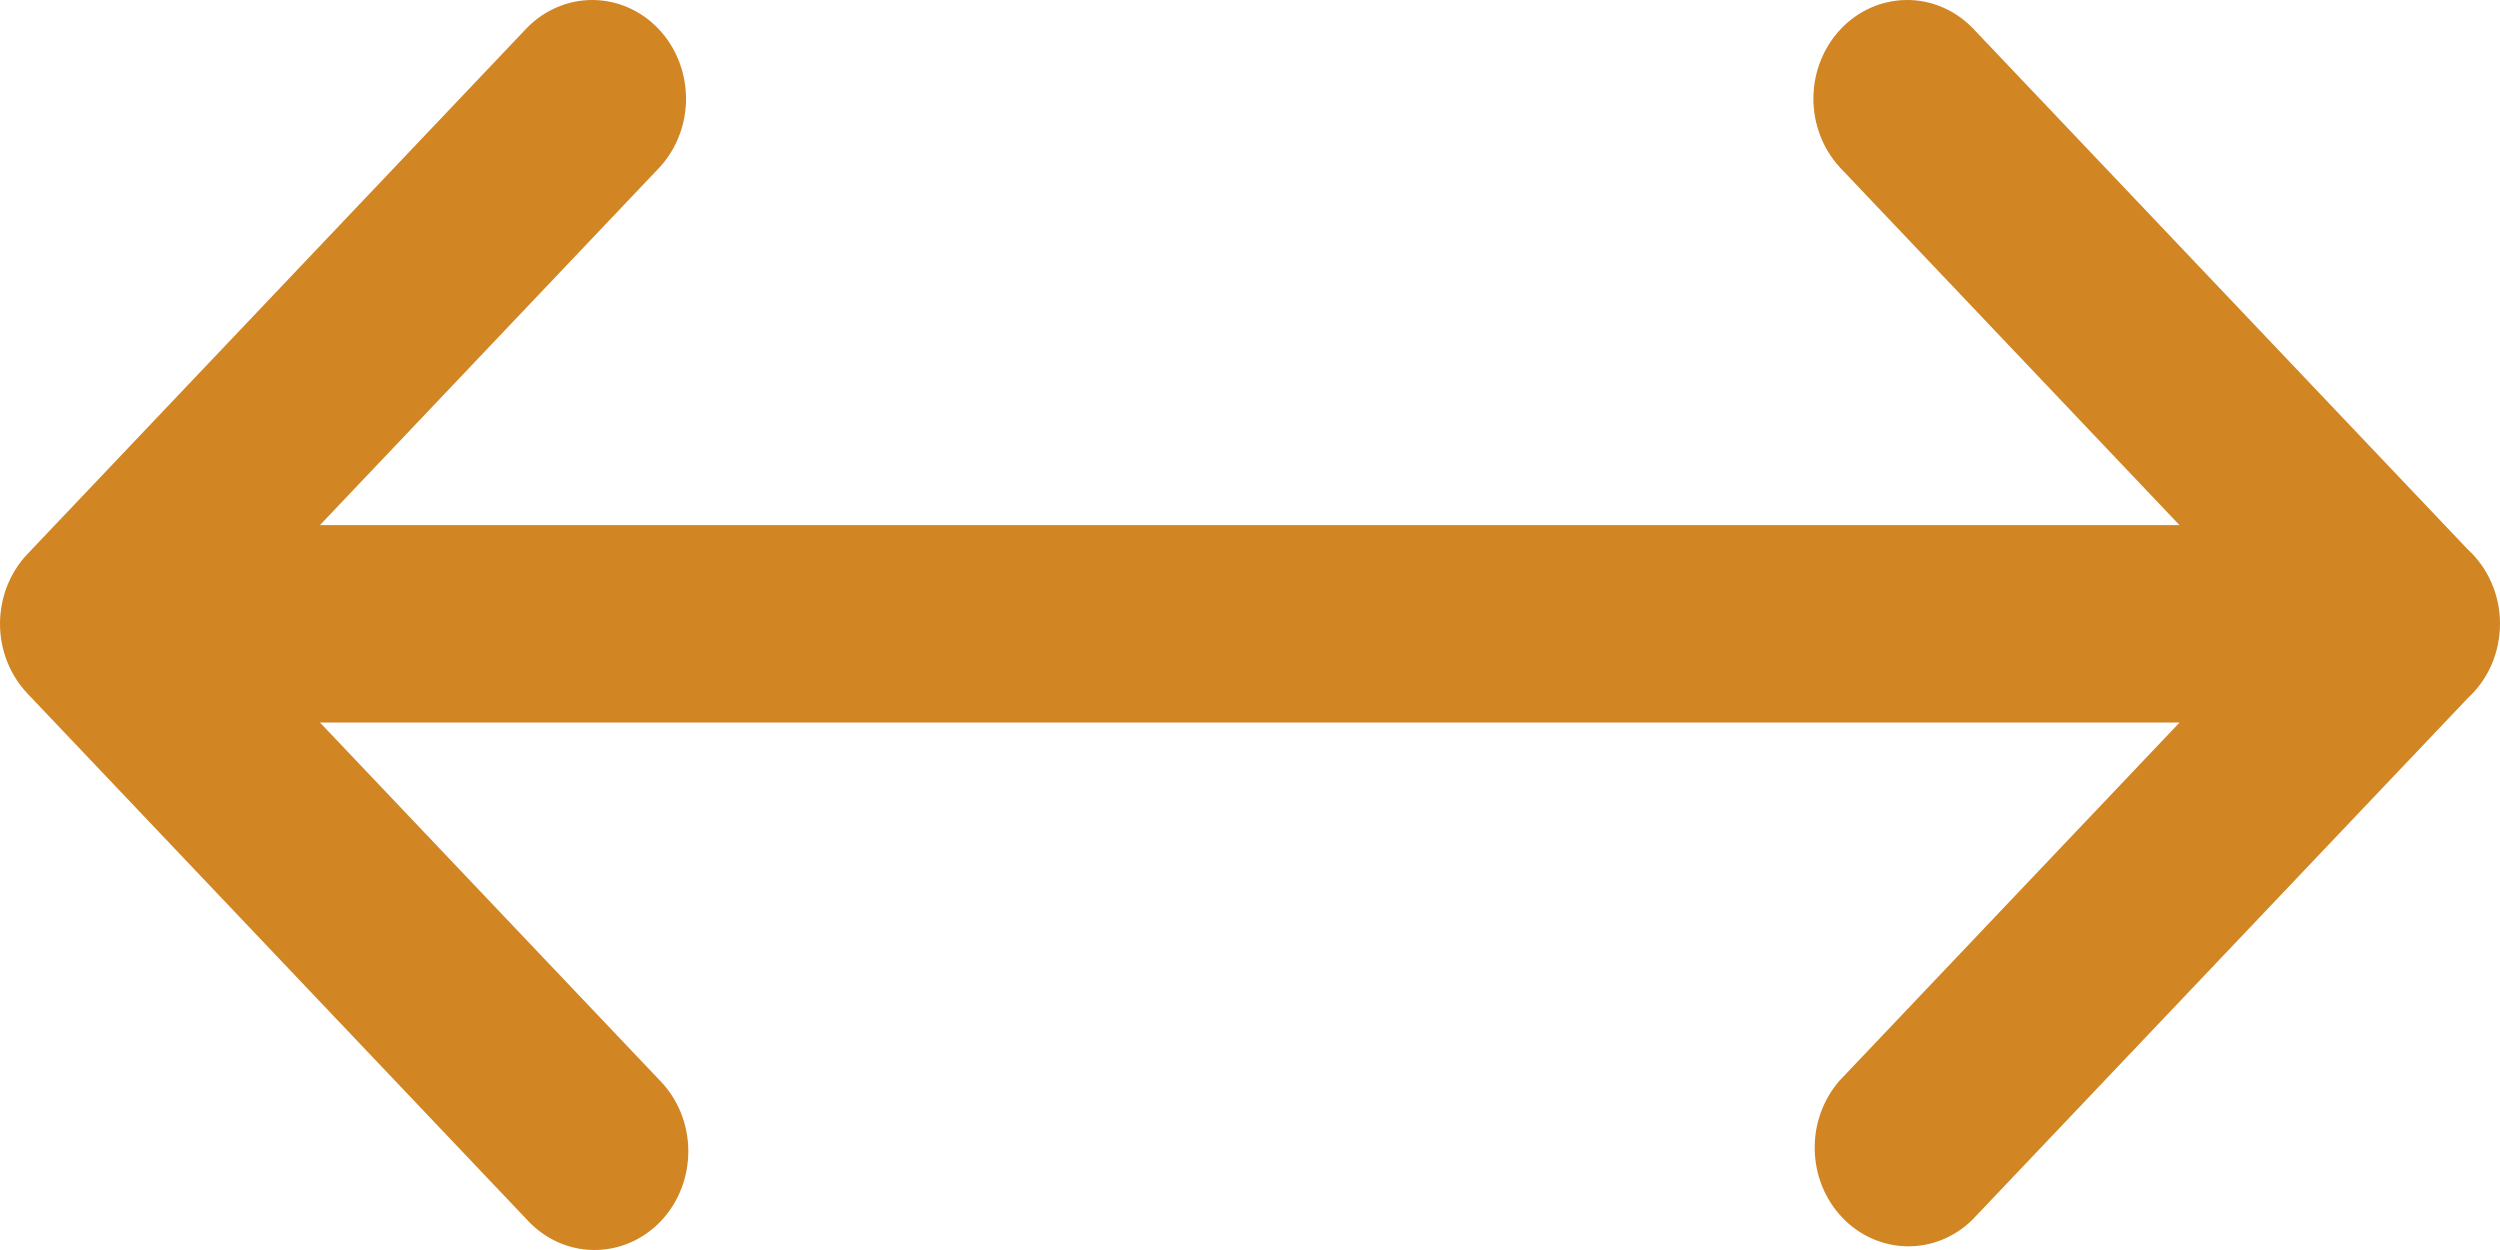
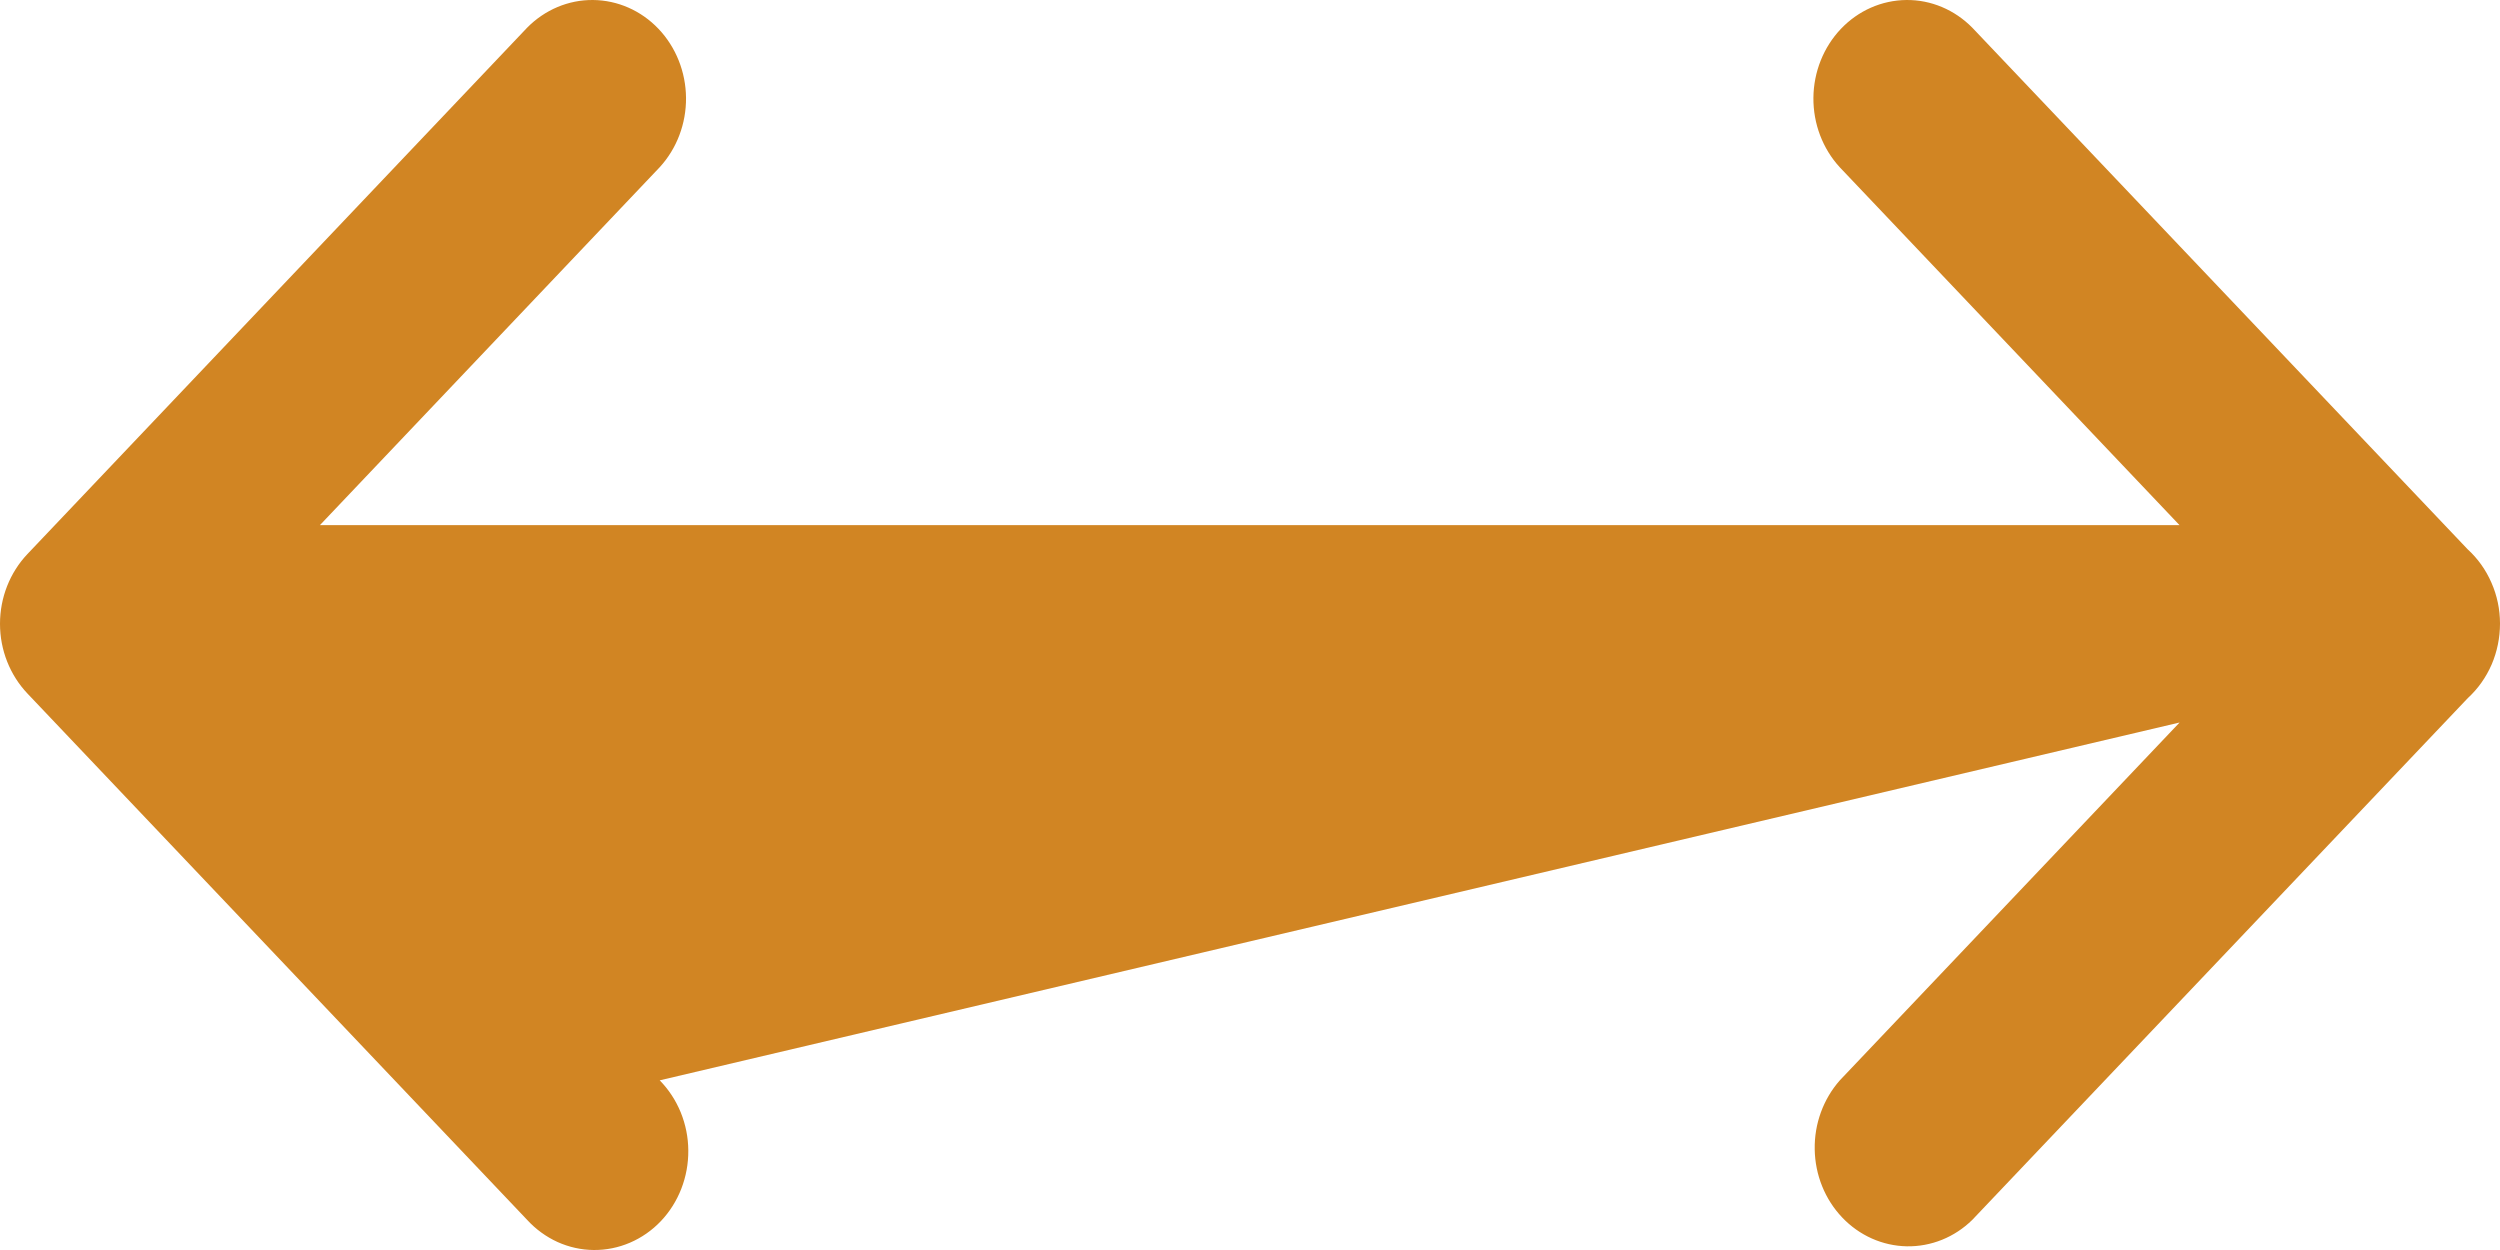
<svg xmlns="http://www.w3.org/2000/svg" width="44" height="22" viewBox="0 0 44 22" fill="none">
-   <path d="M43.431 9.668C43.609 9.83 43.752 10.031 43.85 10.257C43.949 10.482 44 10.727 44 10.975C44 11.223 43.95 11.469 43.853 11.695C43.755 11.921 43.613 12.122 43.435 12.285L34.713 21.469C34.401 21.776 33.987 21.943 33.559 21.935C33.132 21.927 32.724 21.745 32.422 21.427C32.119 21.108 31.946 20.679 31.939 20.229C31.931 19.779 32.09 19.344 32.381 19.014L38.361 12.716H5.631L11.611 19.014C11.769 19.175 11.894 19.366 11.981 19.578C12.067 19.79 12.113 20.018 12.114 20.249C12.116 20.48 12.074 20.708 11.991 20.922C11.908 21.135 11.786 21.329 11.631 21.492C11.476 21.655 11.291 21.784 11.088 21.871C10.886 21.958 10.668 22.002 10.449 22C10.23 21.998 10.014 21.95 9.812 21.859C9.611 21.767 9.429 21.635 9.277 21.469L0.483 12.206C0.174 11.88 0 11.439 0 10.979C0 10.518 0.174 10.077 0.483 9.751L9.277 0.488C9.588 0.172 10.005 -0.004 10.437 5.86805e-05C10.87 0.004 11.284 0.186 11.59 0.508C11.896 0.83 12.07 1.266 12.074 1.721C12.078 2.176 11.912 2.615 11.611 2.943L5.631 9.242H38.359L32.379 2.943C32.078 2.615 31.912 2.176 31.916 1.721C31.92 1.266 32.094 0.83 32.4 0.508C32.706 0.186 33.12 0.004 33.553 5.86805e-05C33.986 -0.004 34.402 0.172 34.713 0.488L43.431 9.668Z" fill="#D18523" />
+   <path d="M43.431 9.668C43.609 9.83 43.752 10.031 43.85 10.257C43.949 10.482 44 10.727 44 10.975C44 11.223 43.95 11.469 43.853 11.695C43.755 11.921 43.613 12.122 43.435 12.285L34.713 21.469C34.401 21.776 33.987 21.943 33.559 21.935C33.132 21.927 32.724 21.745 32.422 21.427C32.119 21.108 31.946 20.679 31.939 20.229C31.931 19.779 32.09 19.344 32.381 19.014L38.361 12.716L11.611 19.014C11.769 19.175 11.894 19.366 11.981 19.578C12.067 19.79 12.113 20.018 12.114 20.249C12.116 20.48 12.074 20.708 11.991 20.922C11.908 21.135 11.786 21.329 11.631 21.492C11.476 21.655 11.291 21.784 11.088 21.871C10.886 21.958 10.668 22.002 10.449 22C10.23 21.998 10.014 21.95 9.812 21.859C9.611 21.767 9.429 21.635 9.277 21.469L0.483 12.206C0.174 11.88 0 11.439 0 10.979C0 10.518 0.174 10.077 0.483 9.751L9.277 0.488C9.588 0.172 10.005 -0.004 10.437 5.86805e-05C10.87 0.004 11.284 0.186 11.59 0.508C11.896 0.83 12.07 1.266 12.074 1.721C12.078 2.176 11.912 2.615 11.611 2.943L5.631 9.242H38.359L32.379 2.943C32.078 2.615 31.912 2.176 31.916 1.721C31.92 1.266 32.094 0.83 32.4 0.508C32.706 0.186 33.12 0.004 33.553 5.86805e-05C33.986 -0.004 34.402 0.172 34.713 0.488L43.431 9.668Z" fill="#D18523" />
</svg>